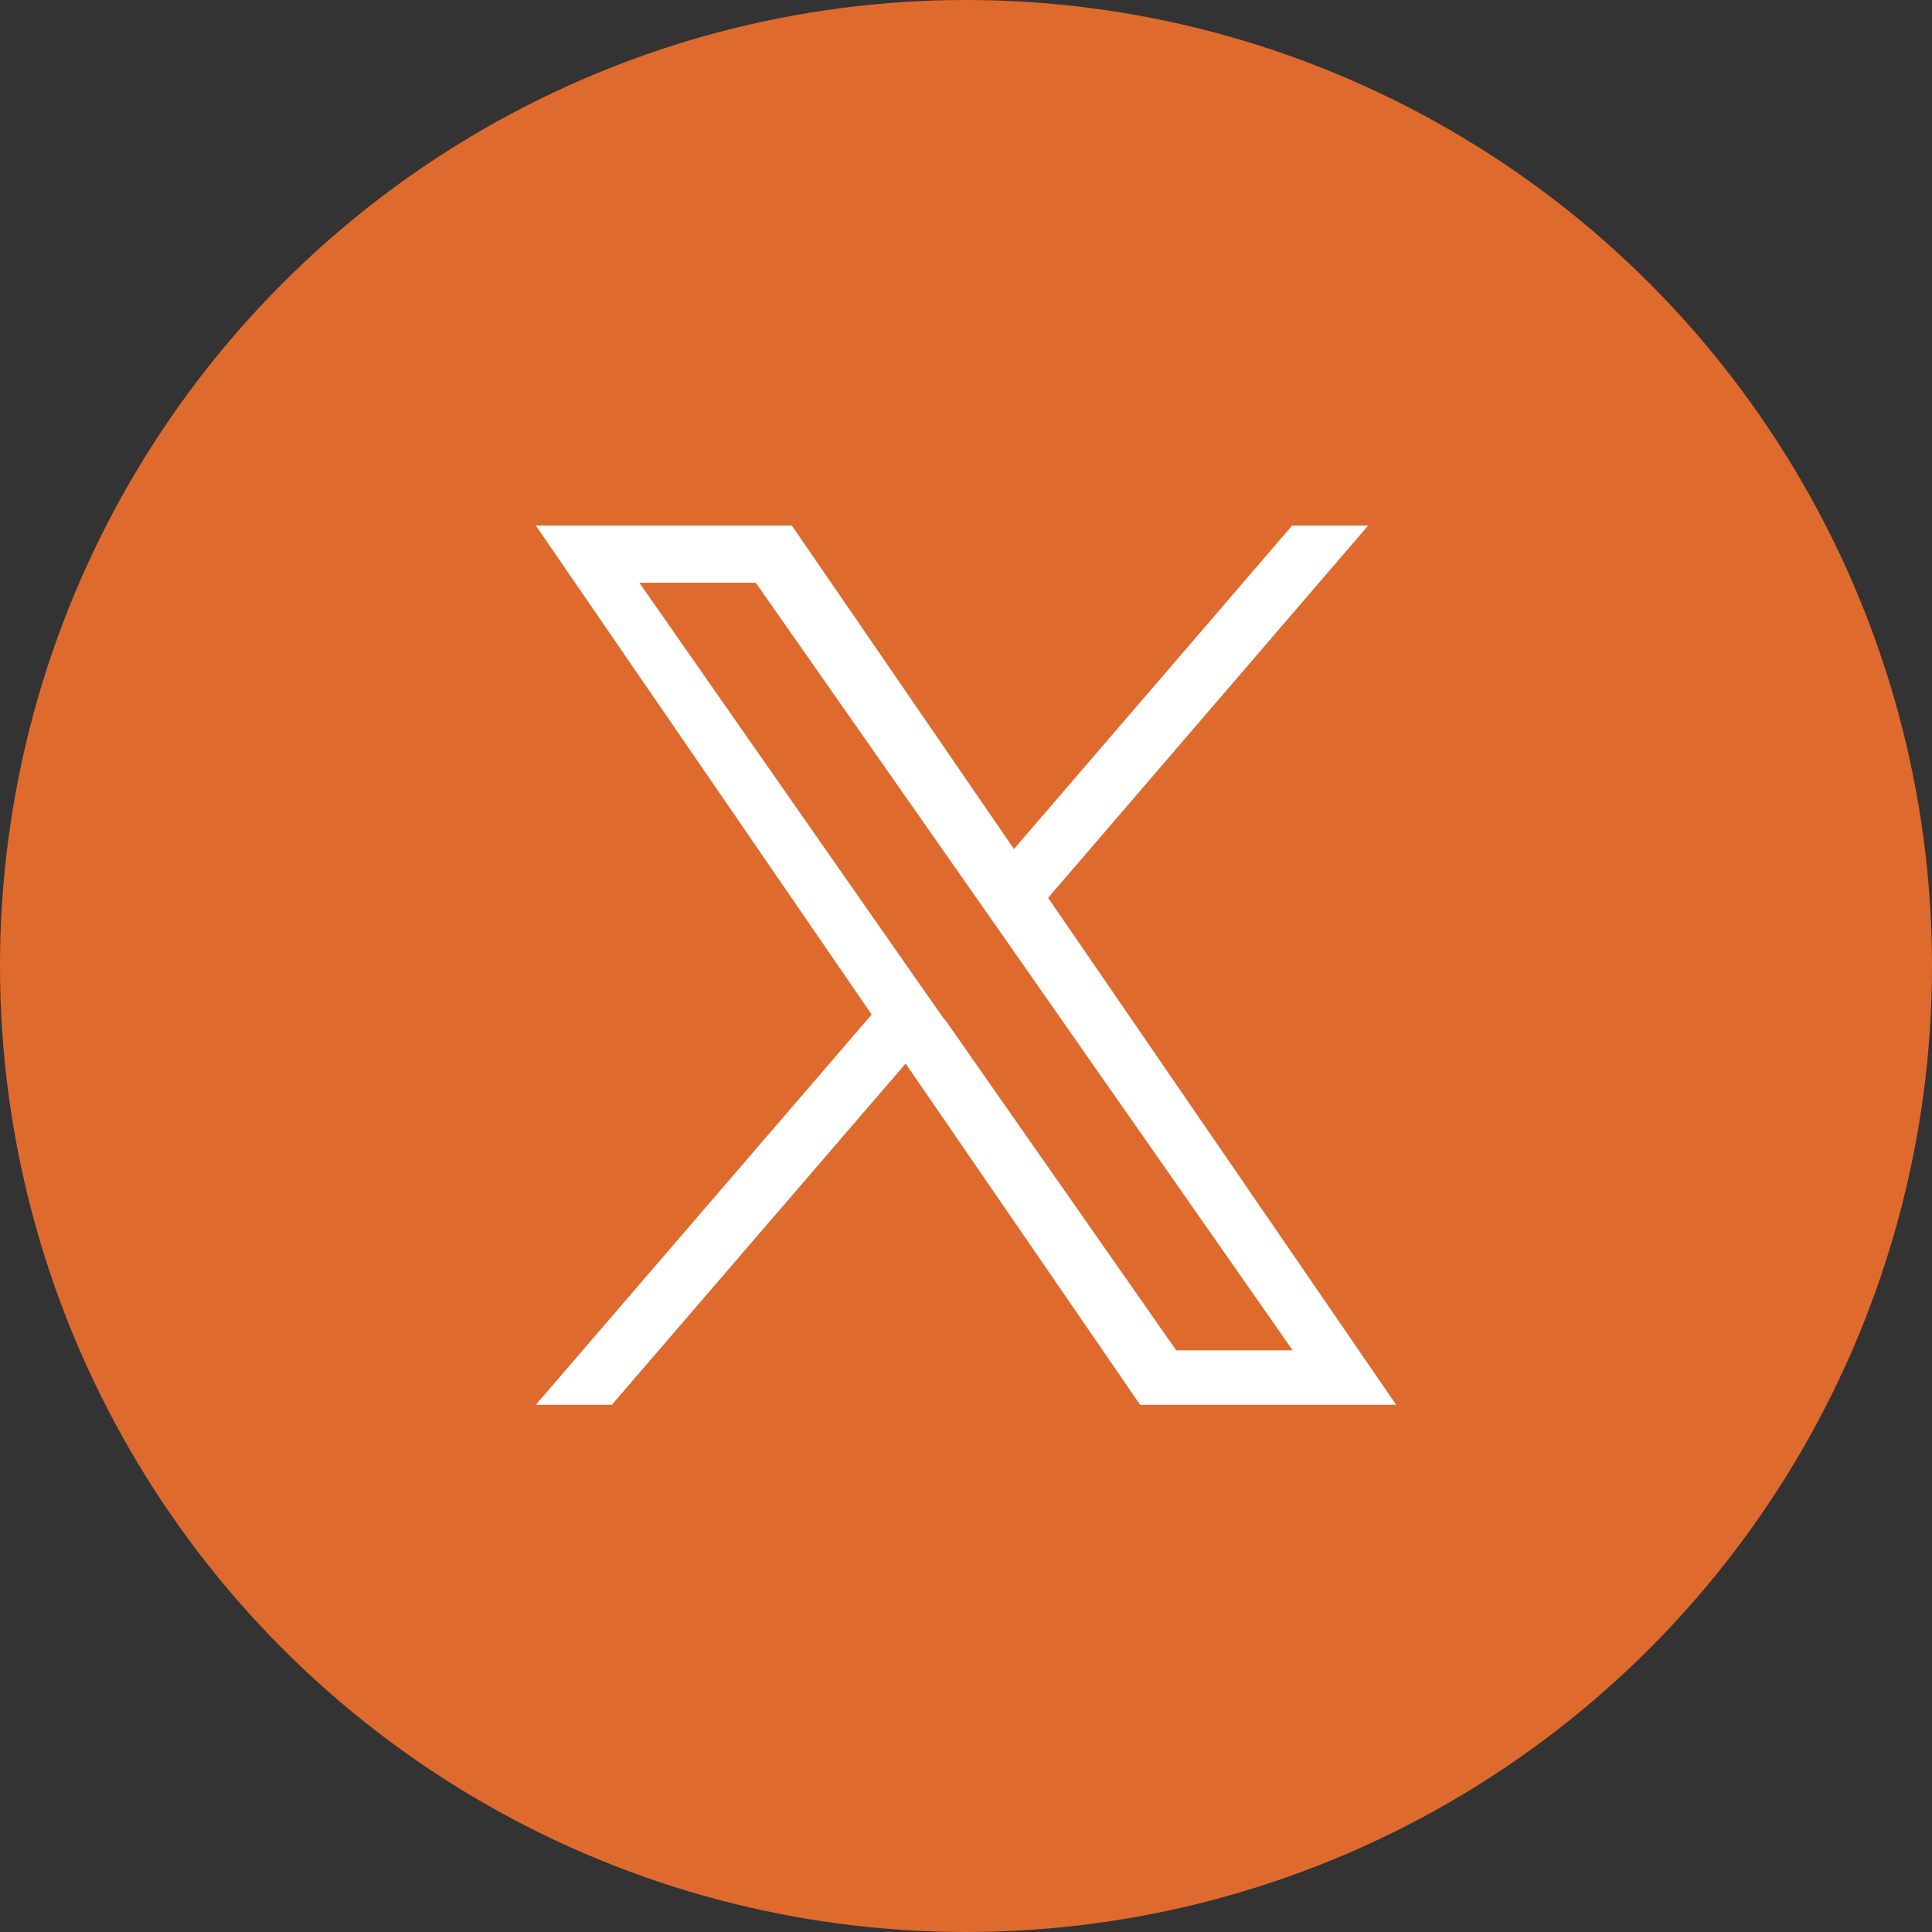
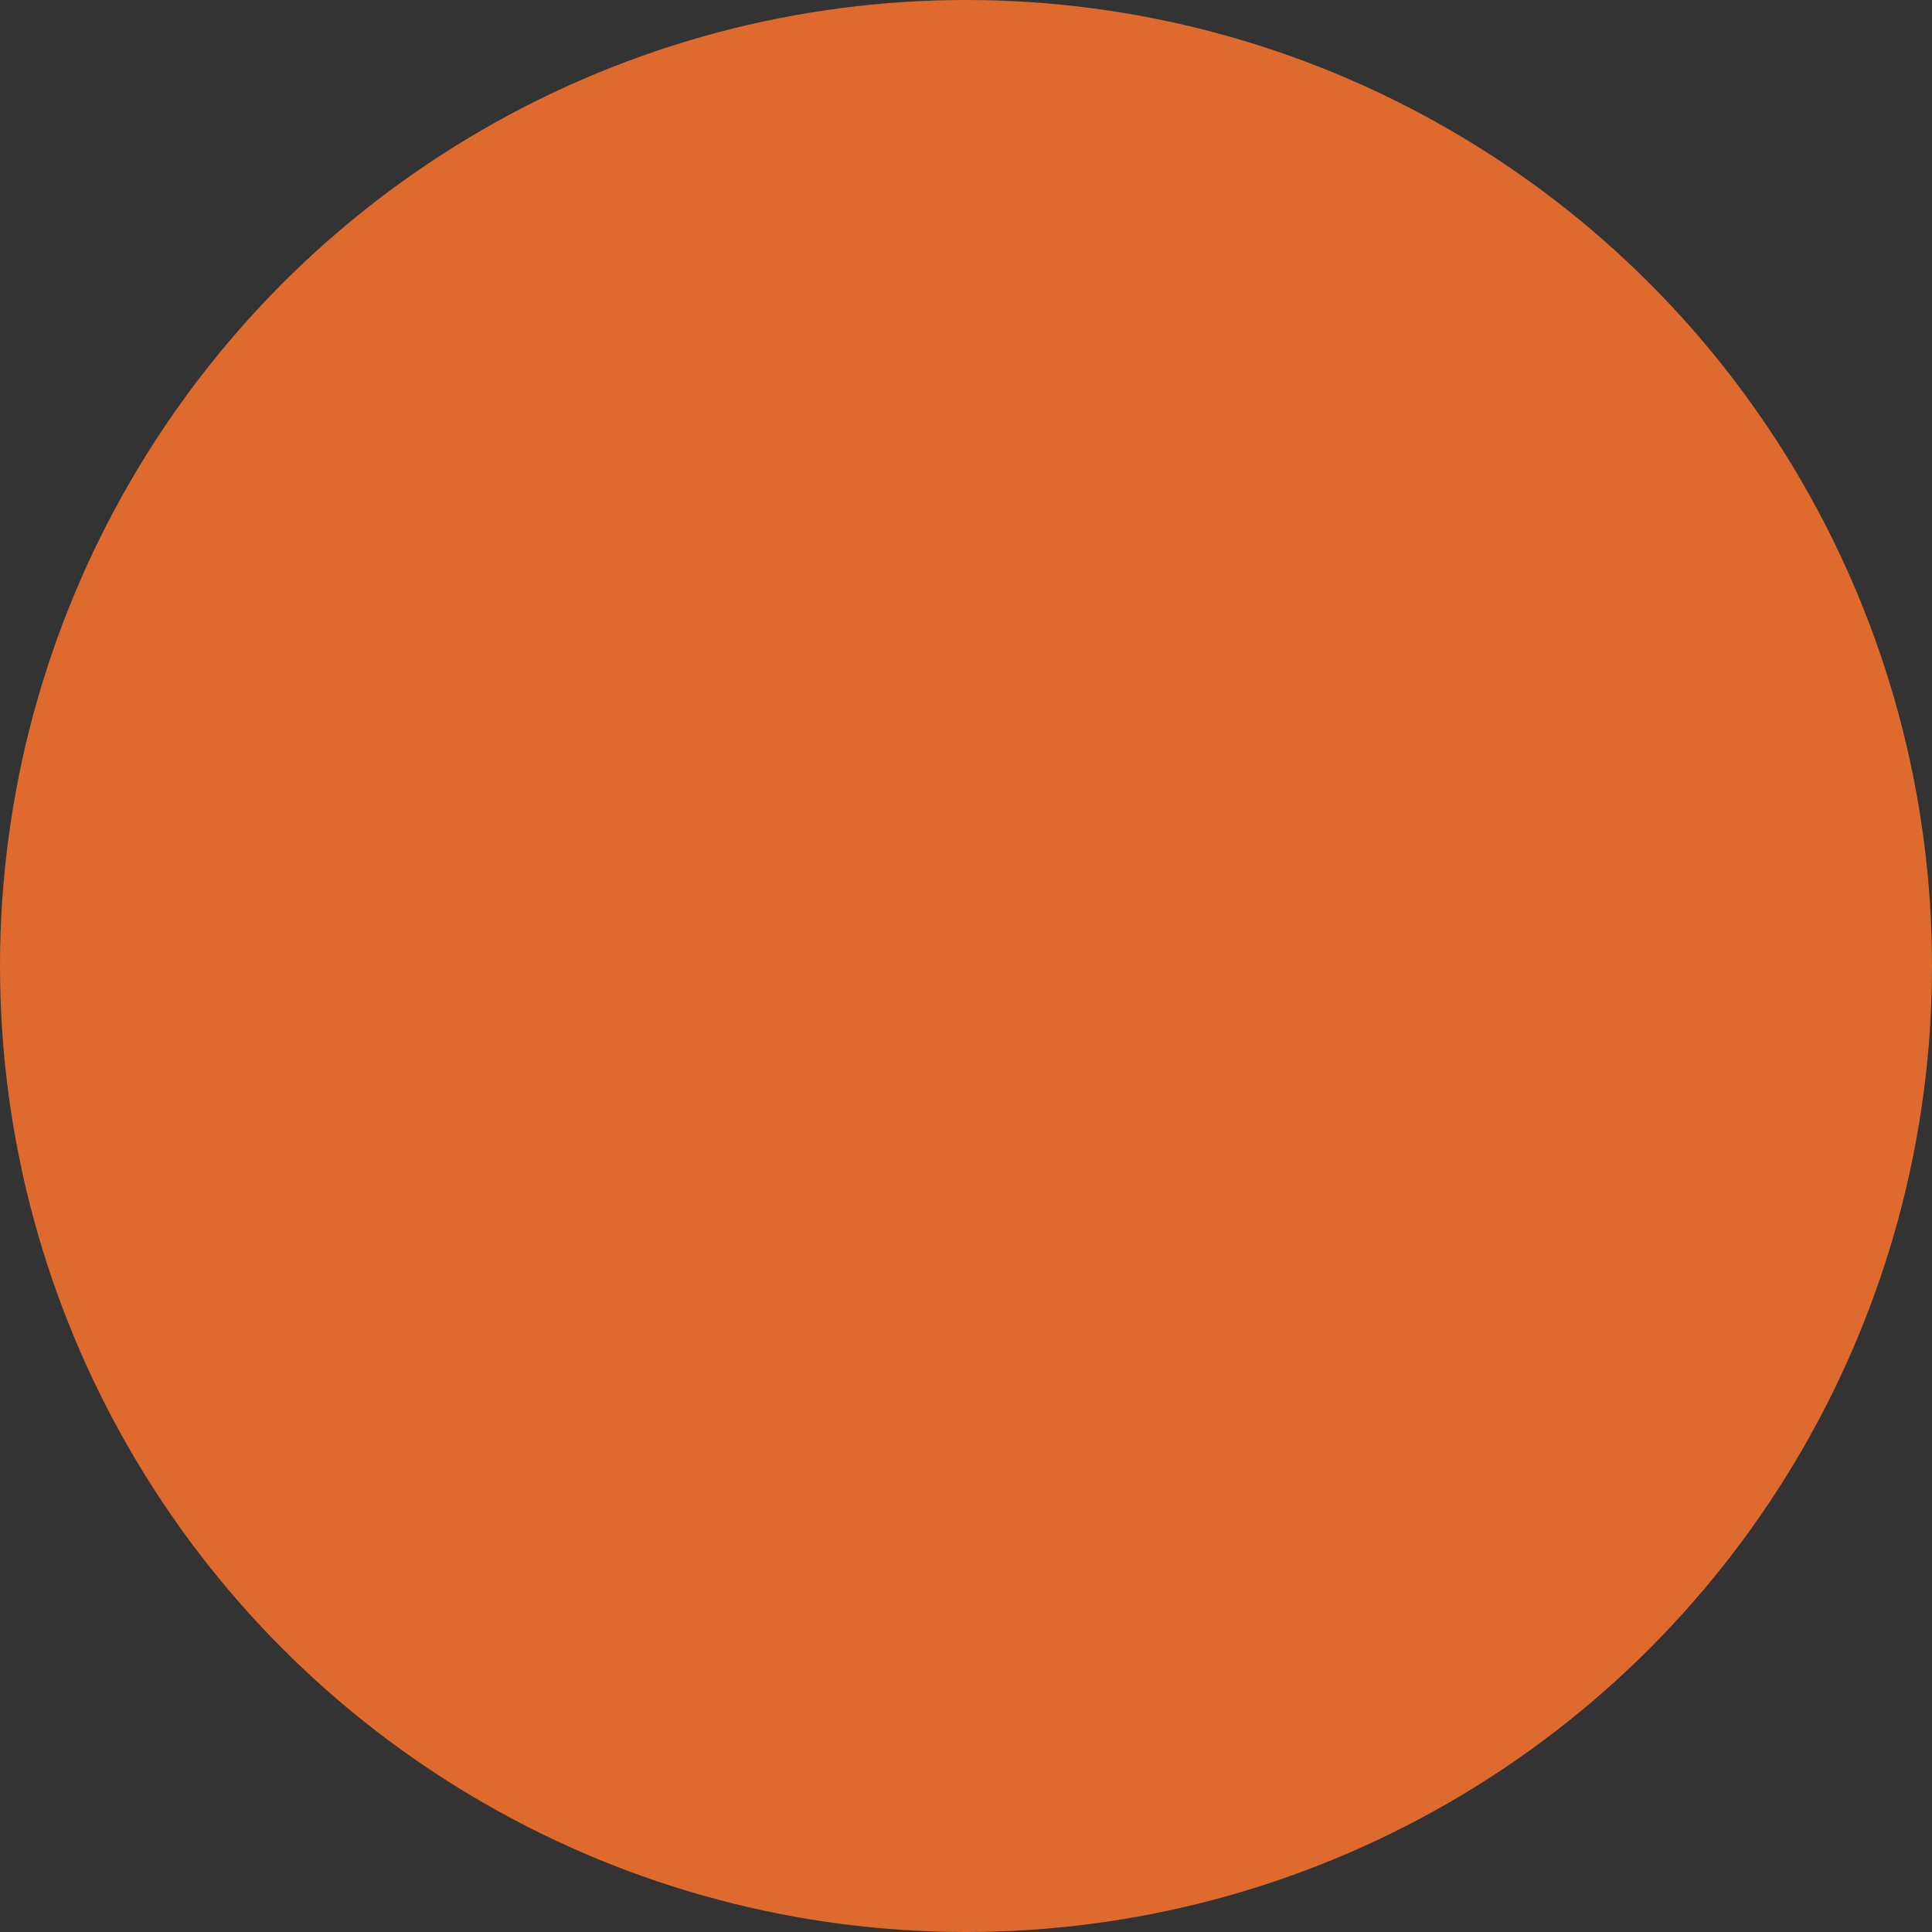
<svg xmlns="http://www.w3.org/2000/svg" id="Layer_2" viewBox="0 0 35.84 35.84">
  <rect x="0" y="0" width="35.84" height="35.84" fill="#333333" stroke="none" />
  <defs>
    <style>.cls-1{fill:#df6a2e;}.cls-2{fill:#fff;}</style>
  </defs>
  <g id="ELEMENTS">
    <circle class="cls-1" cx="17.92" cy="17.92" r="17.92" />
-     <path class="cls-2" d="M19.44,16.66l5.94-6.91h-1.41l-5.16,6-4.12-6h-4.75l6.23,9.07-6.23,7.24h1.41l5.45-6.33,4.35,6.33h4.75l-6.46-9.41h0ZM17.51,18.9l-.63-.9-5.02-7.19h2.16l4.06,5.8.63.9,5.27,7.54h-2.16l-4.3-6.15h0Z" />
  </g>
</svg>